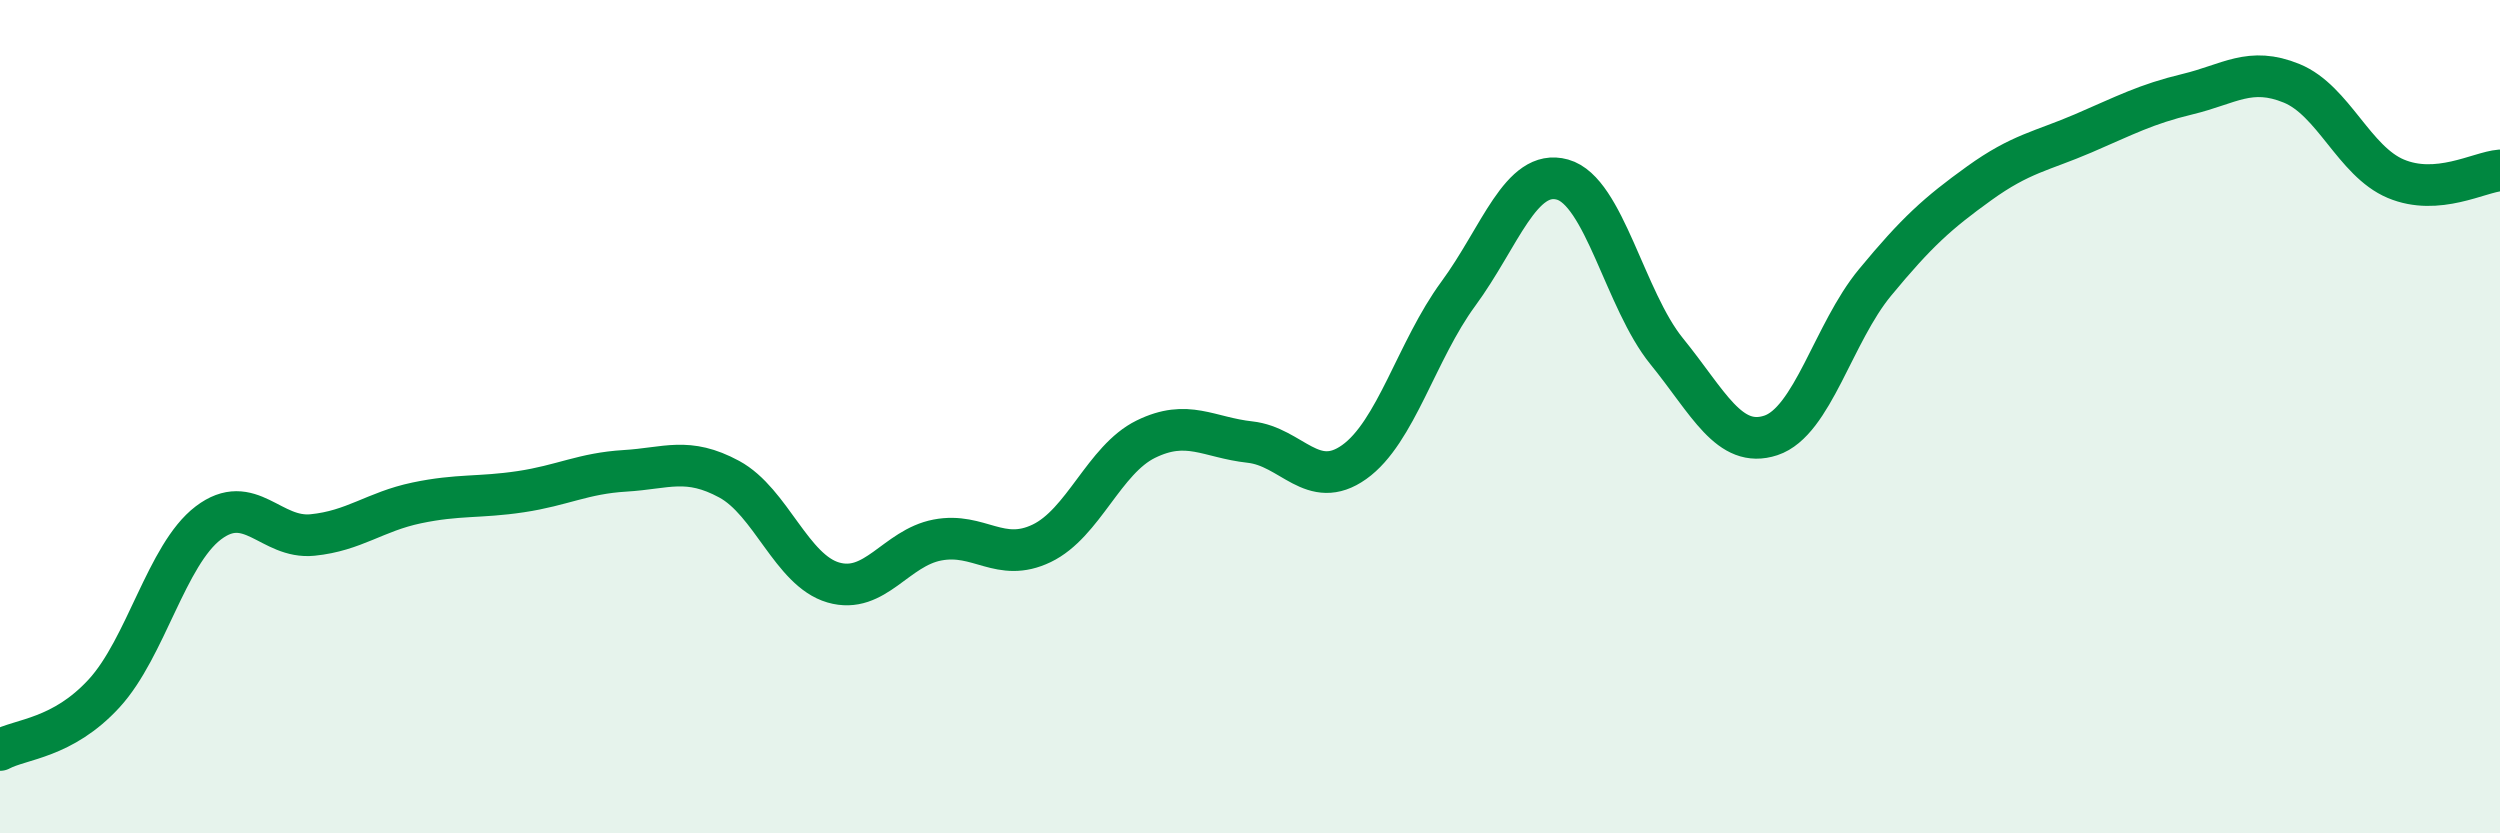
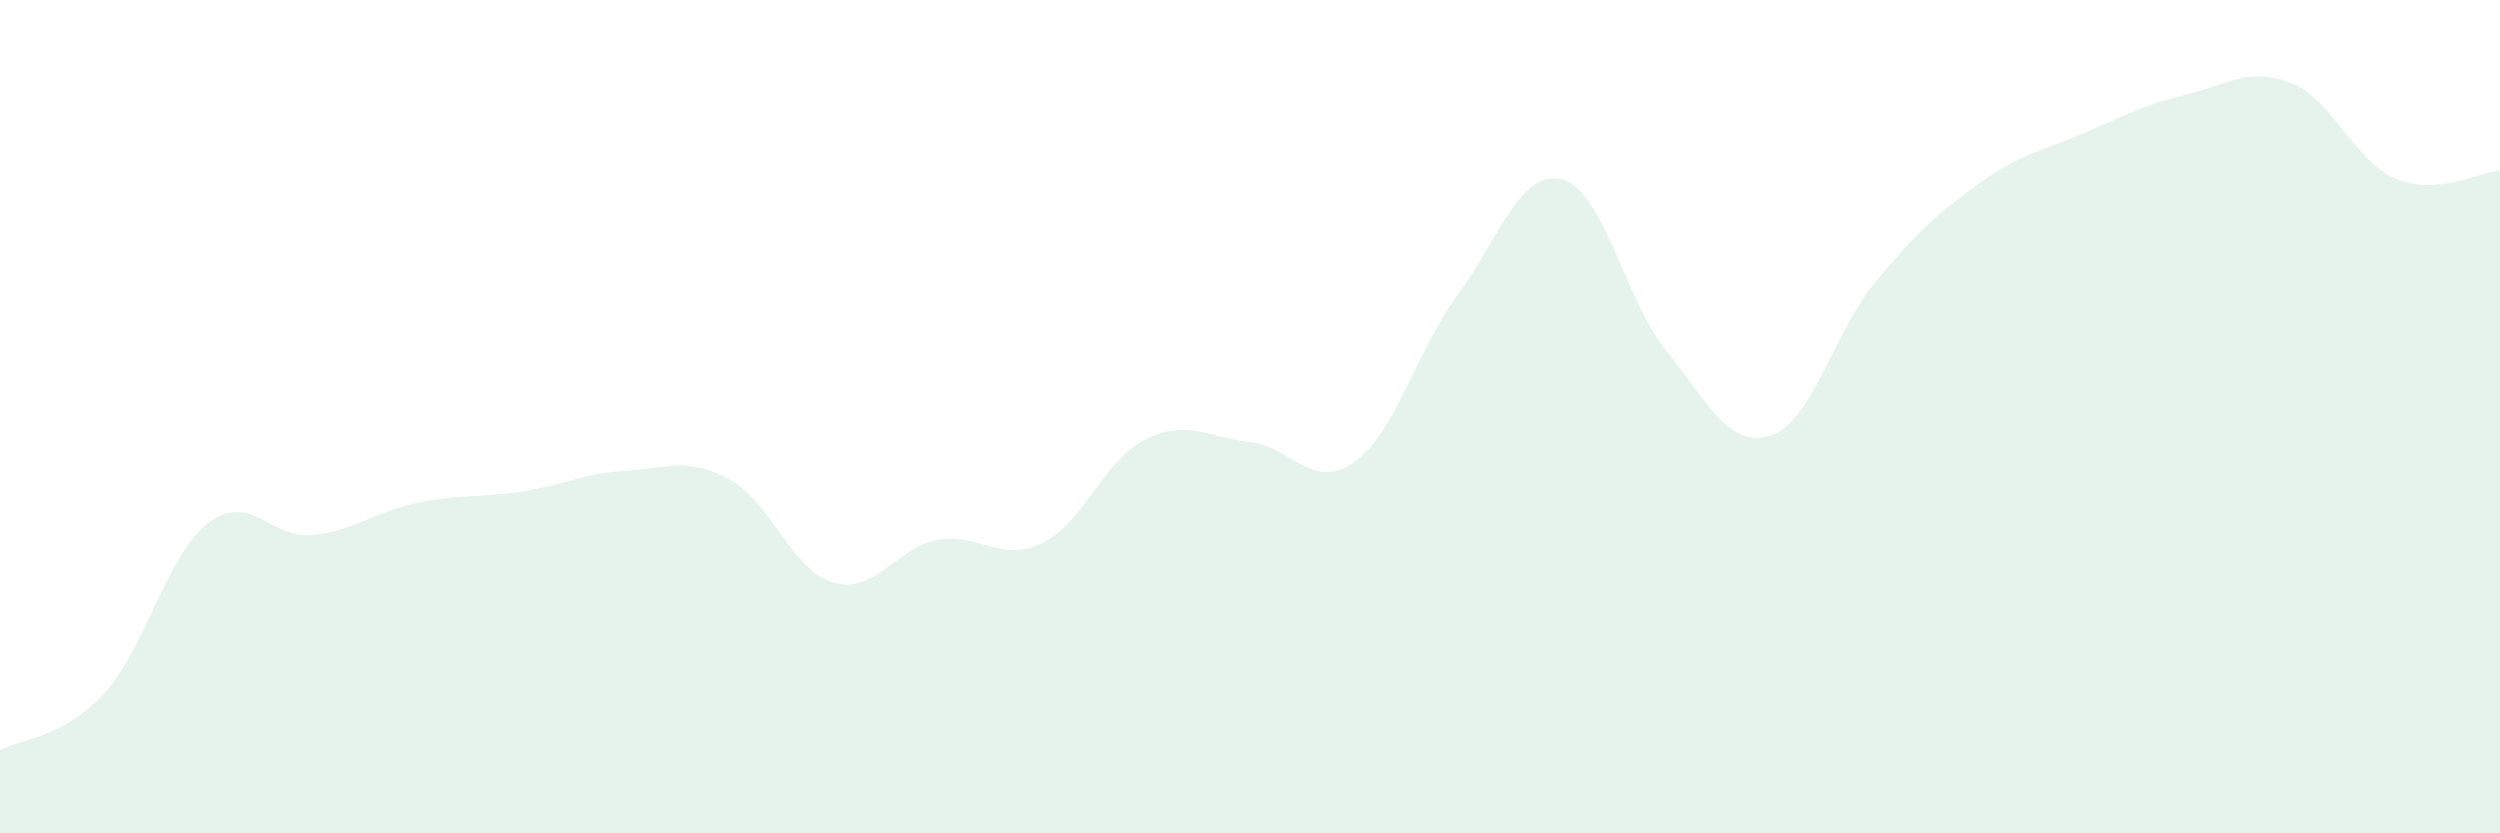
<svg xmlns="http://www.w3.org/2000/svg" width="60" height="20" viewBox="0 0 60 20">
  <path d="M 0,18 C 0.5,17.73 1.5,17.73 2.5,16.64 C 3.5,15.55 4,13.31 5,12.55 C 6,11.79 6.5,12.94 7.5,12.84 C 8.5,12.74 9,12.28 10,12.07 C 11,11.86 11.5,11.95 12.5,11.8 C 13.5,11.65 14,11.36 15,11.3 C 16,11.24 16.5,10.96 17.5,11.5 C 18.5,12.04 19,13.69 20,13.98 C 21,14.27 21.5,13.15 22.5,12.96 C 23.5,12.77 24,13.52 25,13.04 C 26,12.56 26.5,11.03 27.5,10.54 C 28.5,10.05 29,10.5 30,10.61 C 31,10.72 31.5,11.8 32.5,11.09 C 33.5,10.38 34,8.41 35,7.05 C 36,5.69 36.5,4.03 37.5,4.31 C 38.5,4.59 39,7.2 40,8.43 C 41,9.66 41.5,10.78 42.5,10.45 C 43.5,10.12 44,7.99 45,6.78 C 46,5.57 46.5,5.12 47.5,4.4 C 48.5,3.68 49,3.63 50,3.2 C 51,2.77 51.5,2.5 52.5,2.26 C 53.5,2.02 54,1.59 55,2 C 56,2.41 56.5,3.87 57.5,4.29 C 58.5,4.71 59.5,4.13 60,4.09L60 20L0 20Z" fill="#008740" opacity="0.1" stroke-linecap="round" stroke-linejoin="round" />
-   <path d="M 0,18 C 0.5,17.73 1.5,17.73 2.5,16.64 C 3.5,15.55 4,13.31 5,12.55 C 6,11.79 6.5,12.94 7.5,12.84 C 8.5,12.74 9,12.28 10,12.07 C 11,11.86 11.5,11.95 12.5,11.8 C 13.5,11.65 14,11.36 15,11.3 C 16,11.24 16.5,10.96 17.5,11.5 C 18.5,12.04 19,13.69 20,13.98 C 21,14.27 21.5,13.15 22.5,12.96 C 23.5,12.77 24,13.52 25,13.04 C 26,12.56 26.5,11.03 27.5,10.54 C 28.5,10.05 29,10.5 30,10.61 C 31,10.72 31.5,11.8 32.5,11.09 C 33.5,10.38 34,8.41 35,7.05 C 36,5.69 36.5,4.03 37.5,4.31 C 38.5,4.59 39,7.2 40,8.43 C 41,9.66 41.5,10.78 42.5,10.45 C 43.5,10.12 44,7.99 45,6.78 C 46,5.57 46.5,5.12 47.5,4.4 C 48.5,3.68 49,3.63 50,3.2 C 51,2.77 51.5,2.5 52.5,2.26 C 53.5,2.02 54,1.59 55,2 C 56,2.41 56.5,3.87 57.5,4.29 C 58.5,4.71 59.5,4.13 60,4.09" stroke="#008740" stroke-width="1" fill="none" stroke-linecap="round" stroke-linejoin="round" />
</svg>